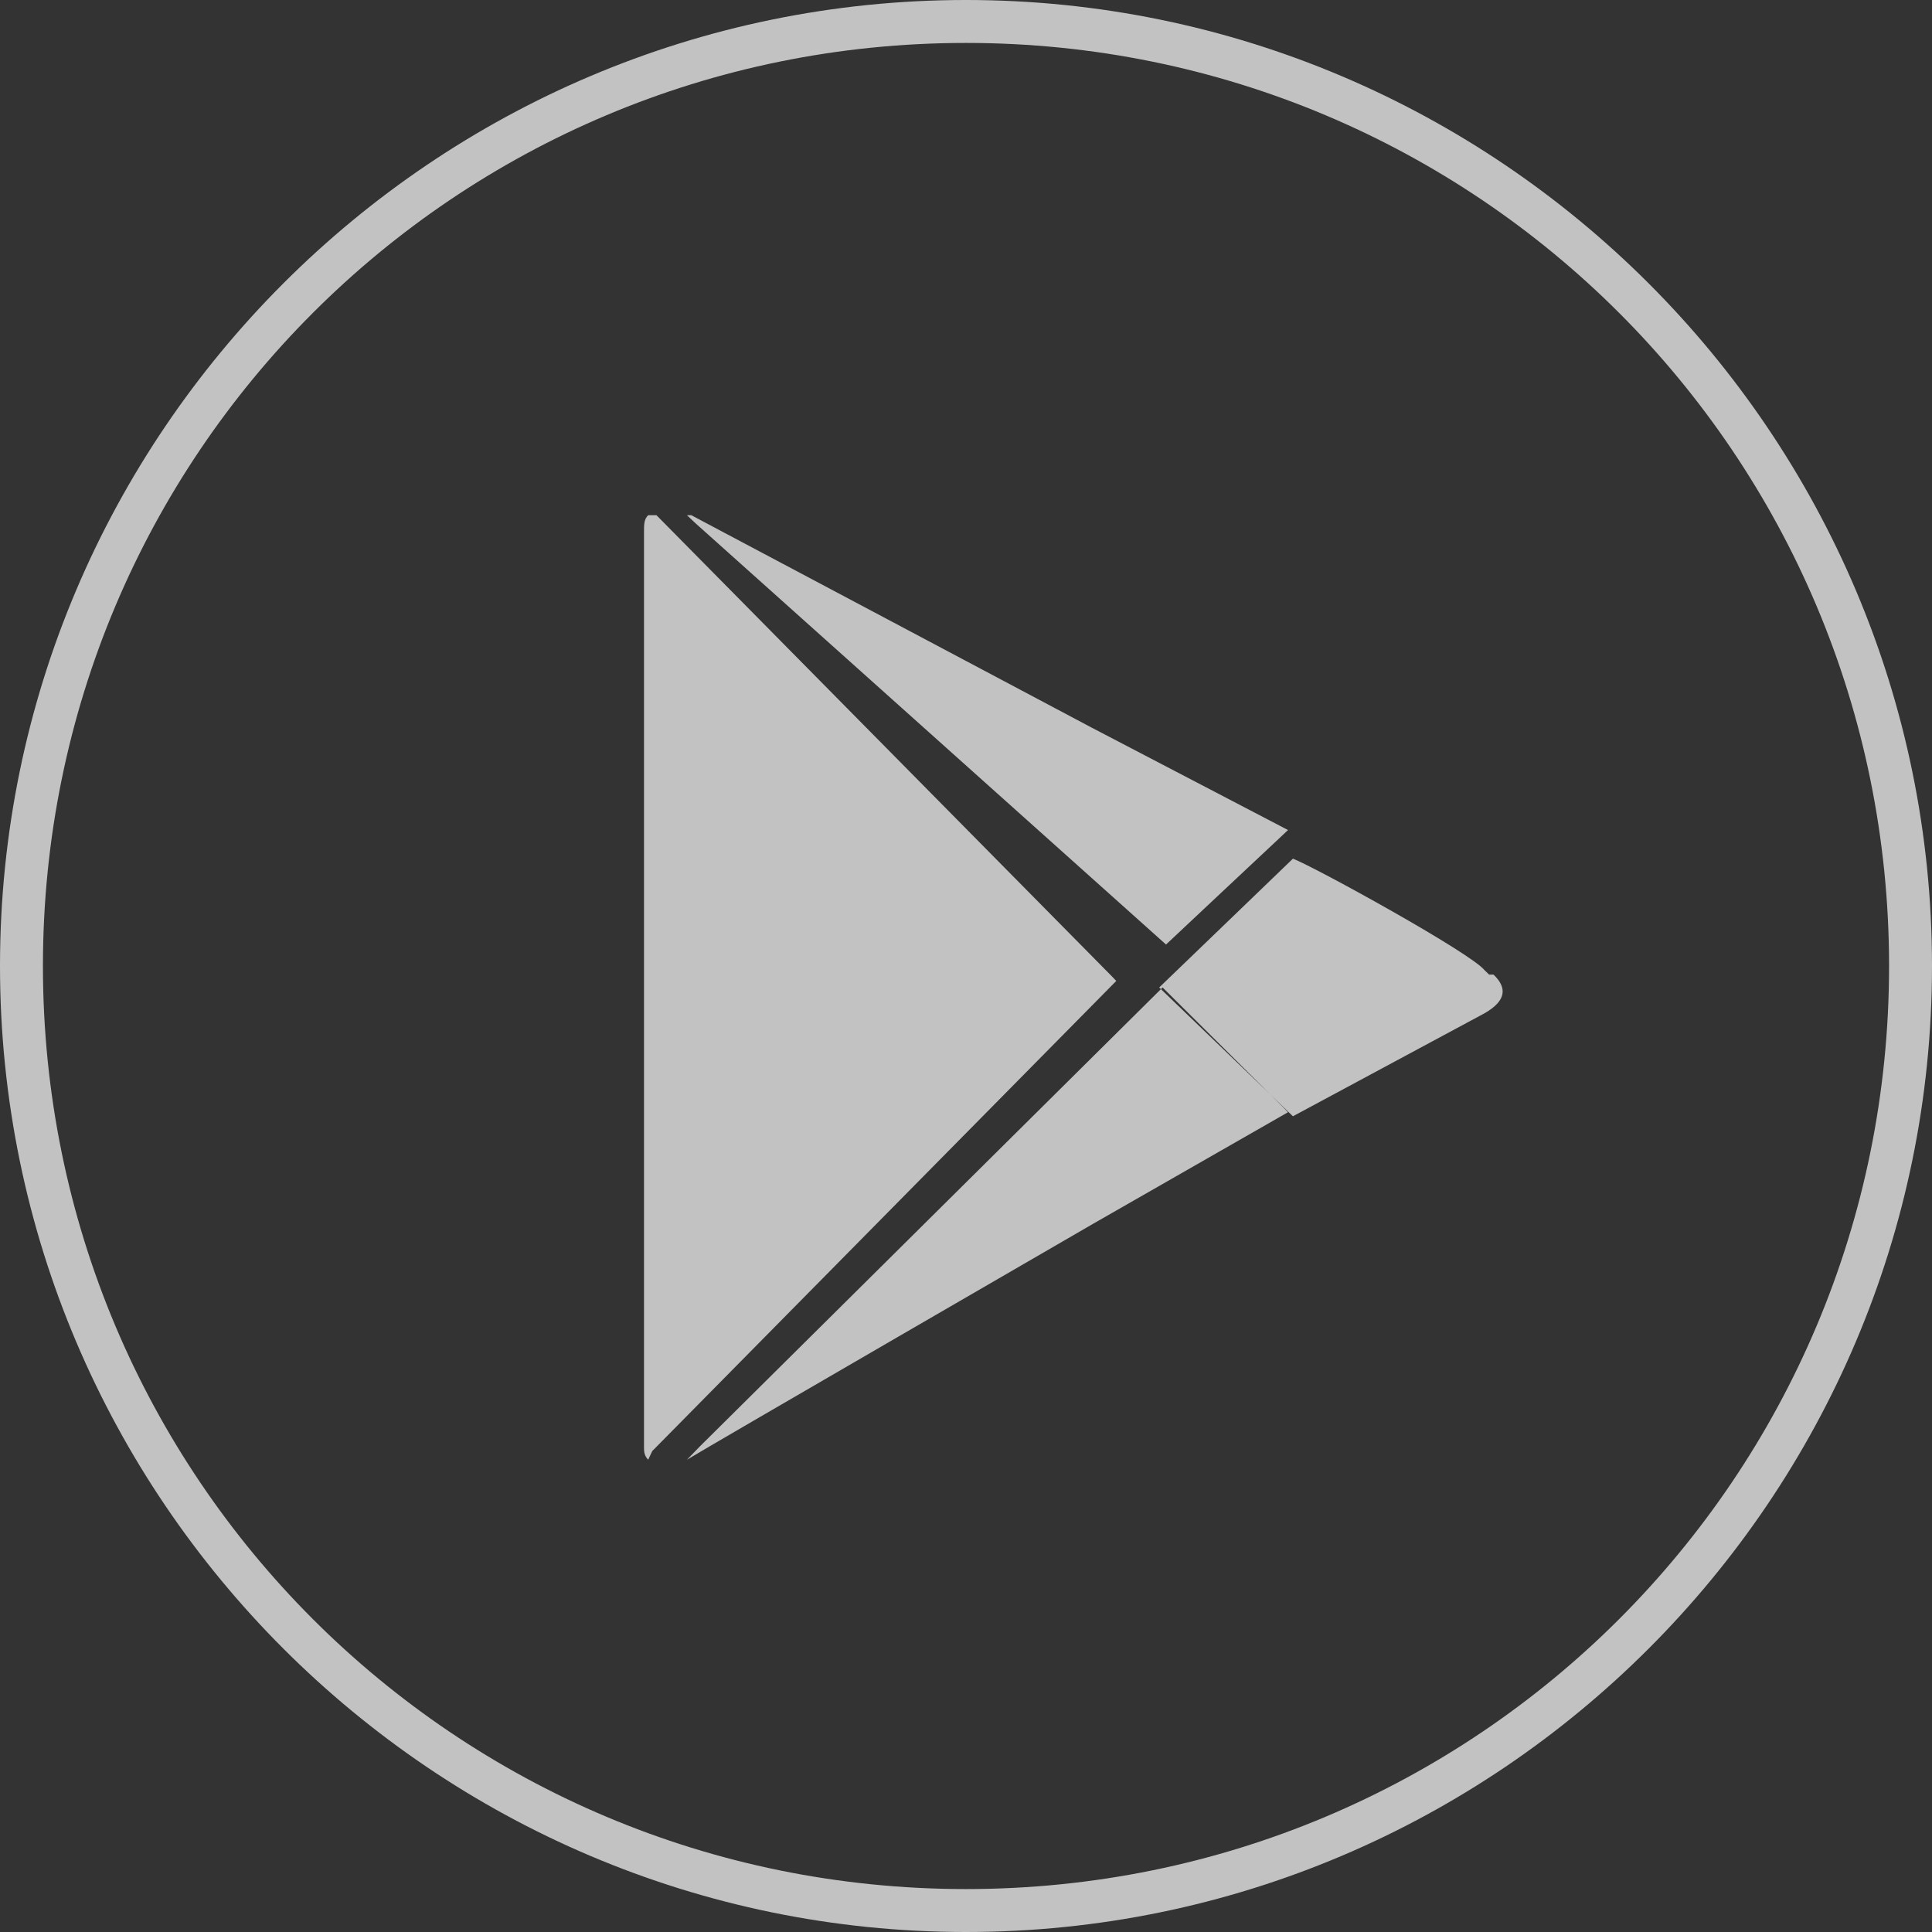
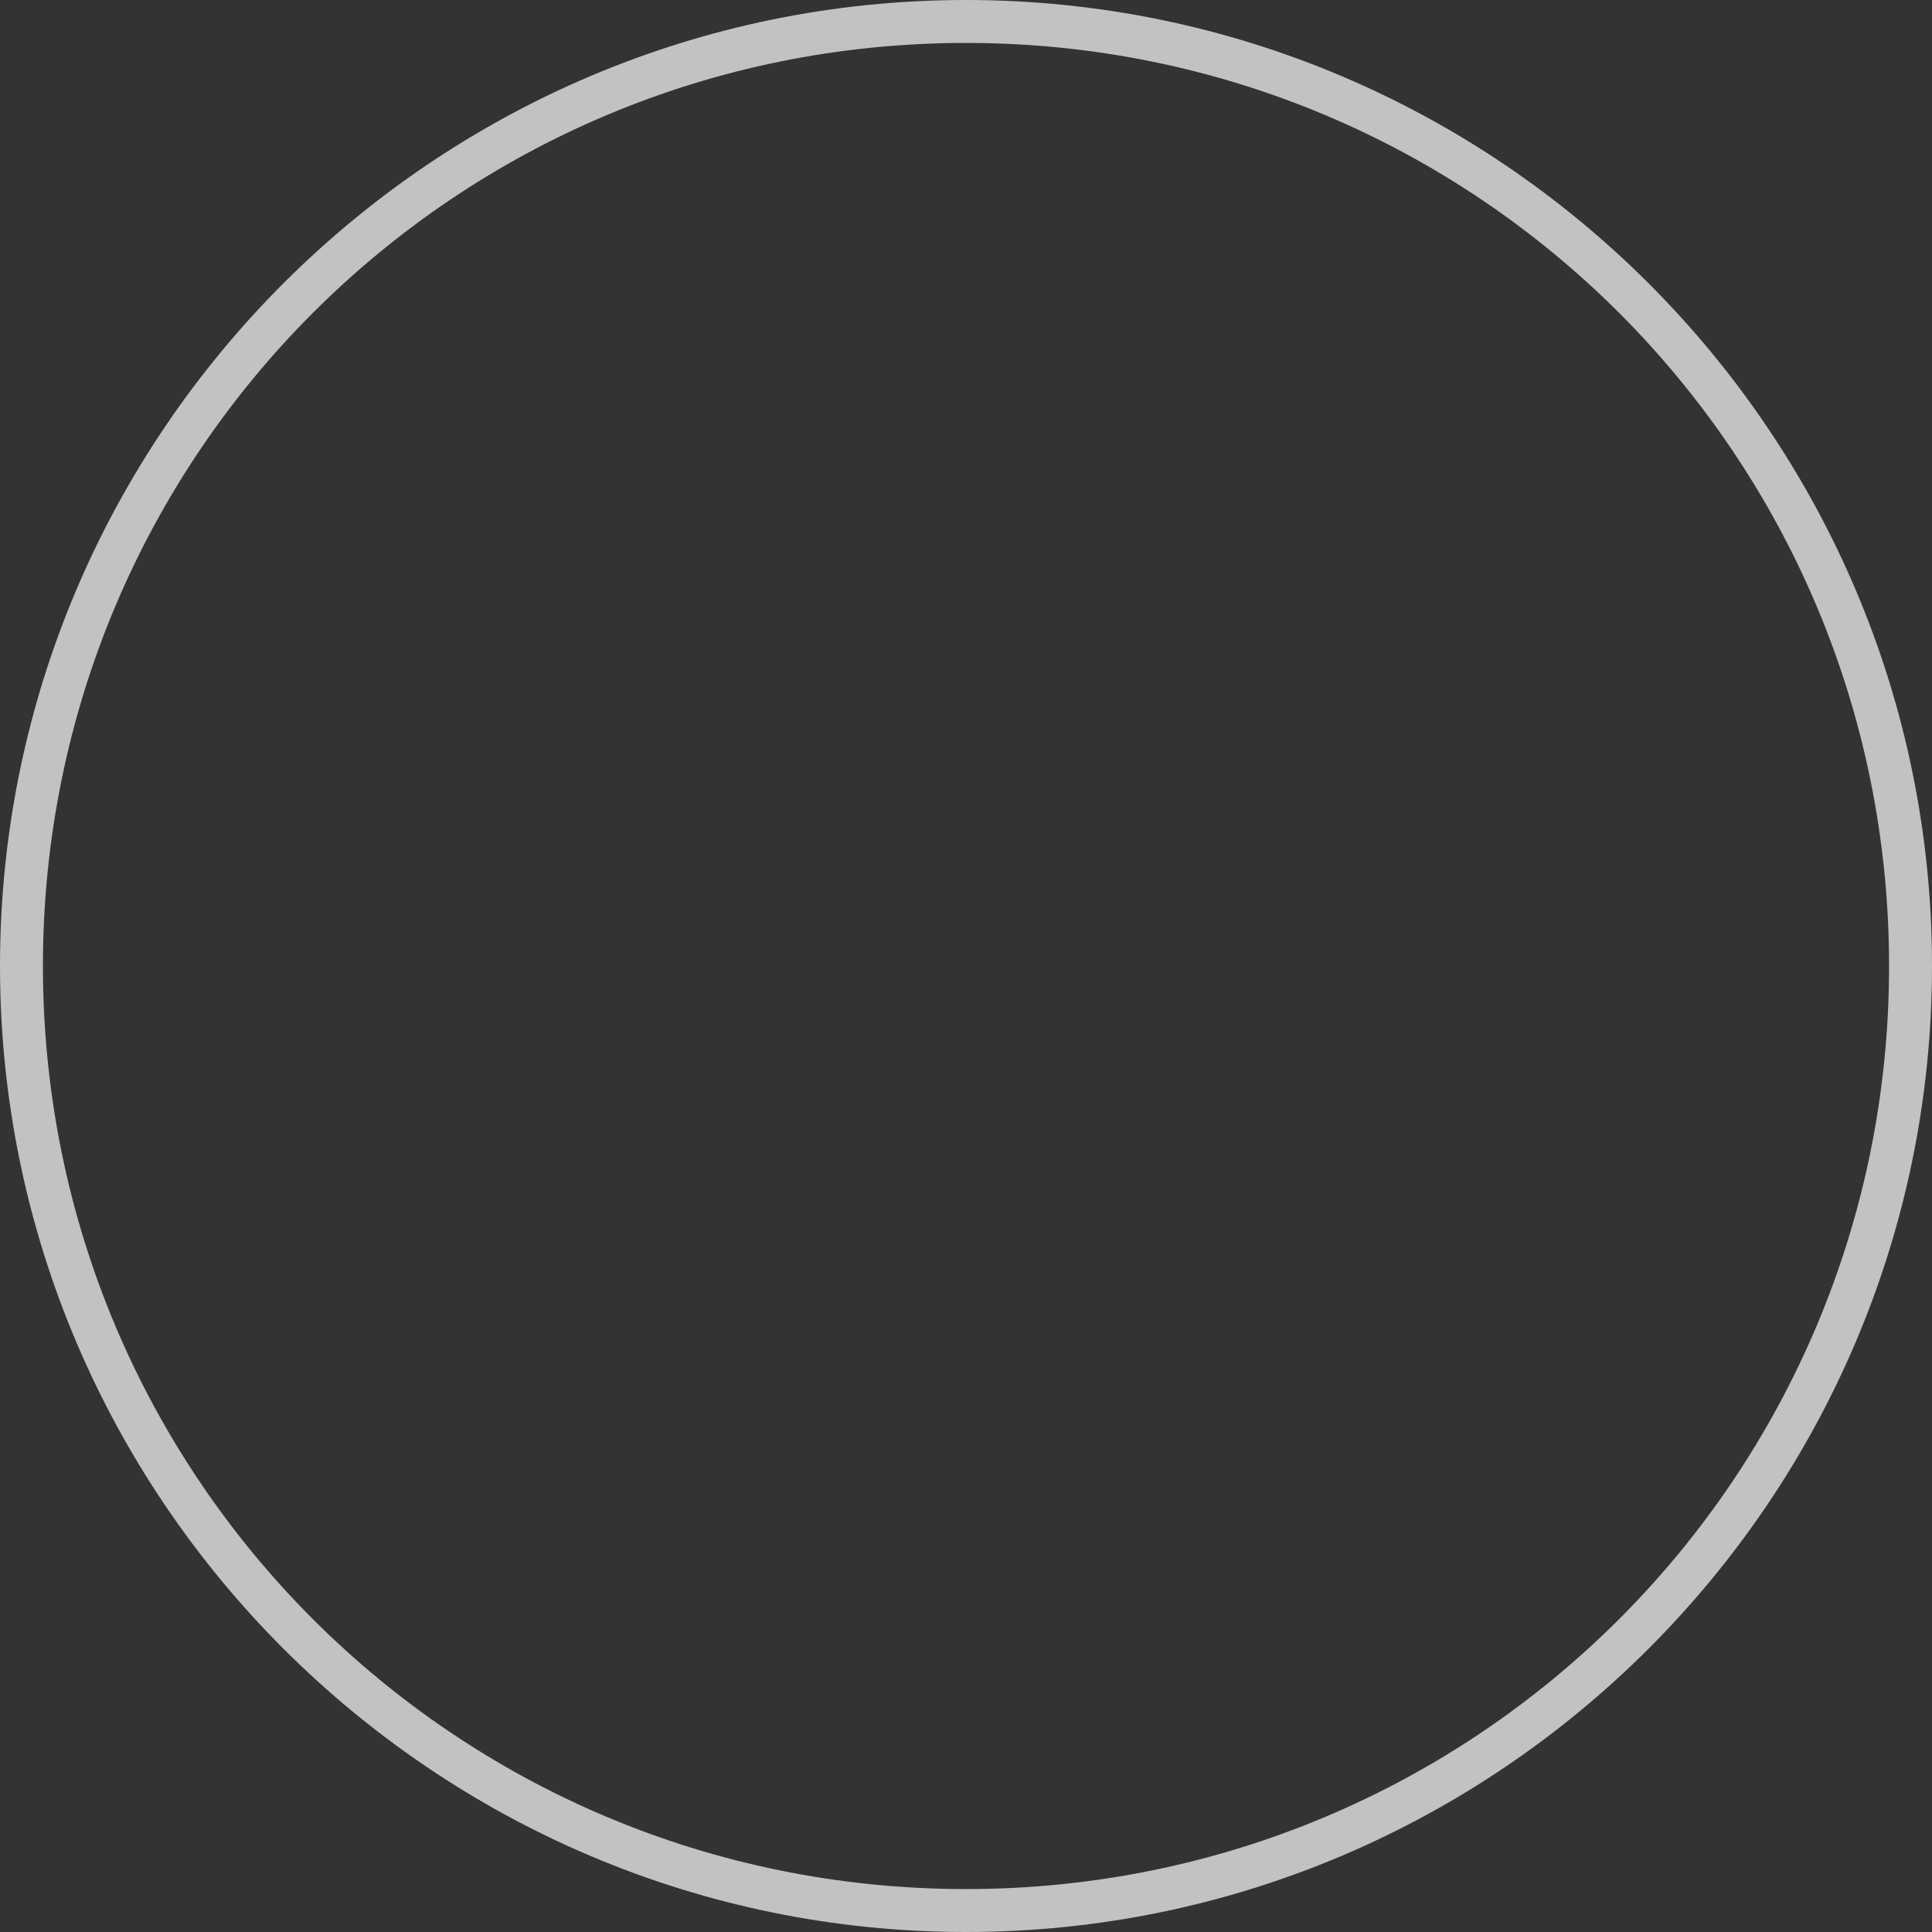
<svg xmlns="http://www.w3.org/2000/svg" width="45" height="45" viewBox="0 0 45 45" fill="none">
  <rect x="0" y="0" width="45" height="45" fill="#333333" stroke="none" />
  <g opacity="0.7">
-     <path fill-rule="evenodd" clip-rule="evenodd" d="M15.097 12C15 12.101 15 12.203 15 12.405V22.949V33.696C15 33.797 15 33.899 15.097 34L15.193 33.797L26 22.848L25.904 22.747L15.29 12H15.097ZM29.907 20.2L30.115 20C30.634 20.2 34.268 22.2 34.58 22.6L34.684 22.7H34.787C35.099 23 35.099 23.3 34.58 23.6L30.115 26L30.011 25.9L29.907 25.8L29.584 25.488L27.079 23L27.04 23.039L27 23L27.104 22.9L28.558 21.5L29.907 20.2ZM27.04 23.039L16.302 33.689L16 34C16.504 33.689 25.468 28.5 25.468 28.5L30 25.906L29.899 25.802L29.584 25.488L27.04 23.039ZM27.159 22L16.203 12.191L16 12H16.101L25.435 16.952L30 19.333L29.899 19.429L28.275 20.952L27.159 22Z" fill="white" />
    <path fill-rule="evenodd" clip-rule="evenodd" d="M0 22.5C0 34.9 10.1 45 22.5 45C34.9 45 45 34.9 45 22.5C45 10.1 34.9 0 22.5 0C10.1 0 0 10.1 0 22.5ZM1 22.5C1 10.6 10.6 1 22.5 1C34.4 1 44 10.6 44 22.5C44 34.4 34.4 44 22.5 44C10.6 44 1 34.4 1 22.5Z" fill="white" />
  </g>
</svg>